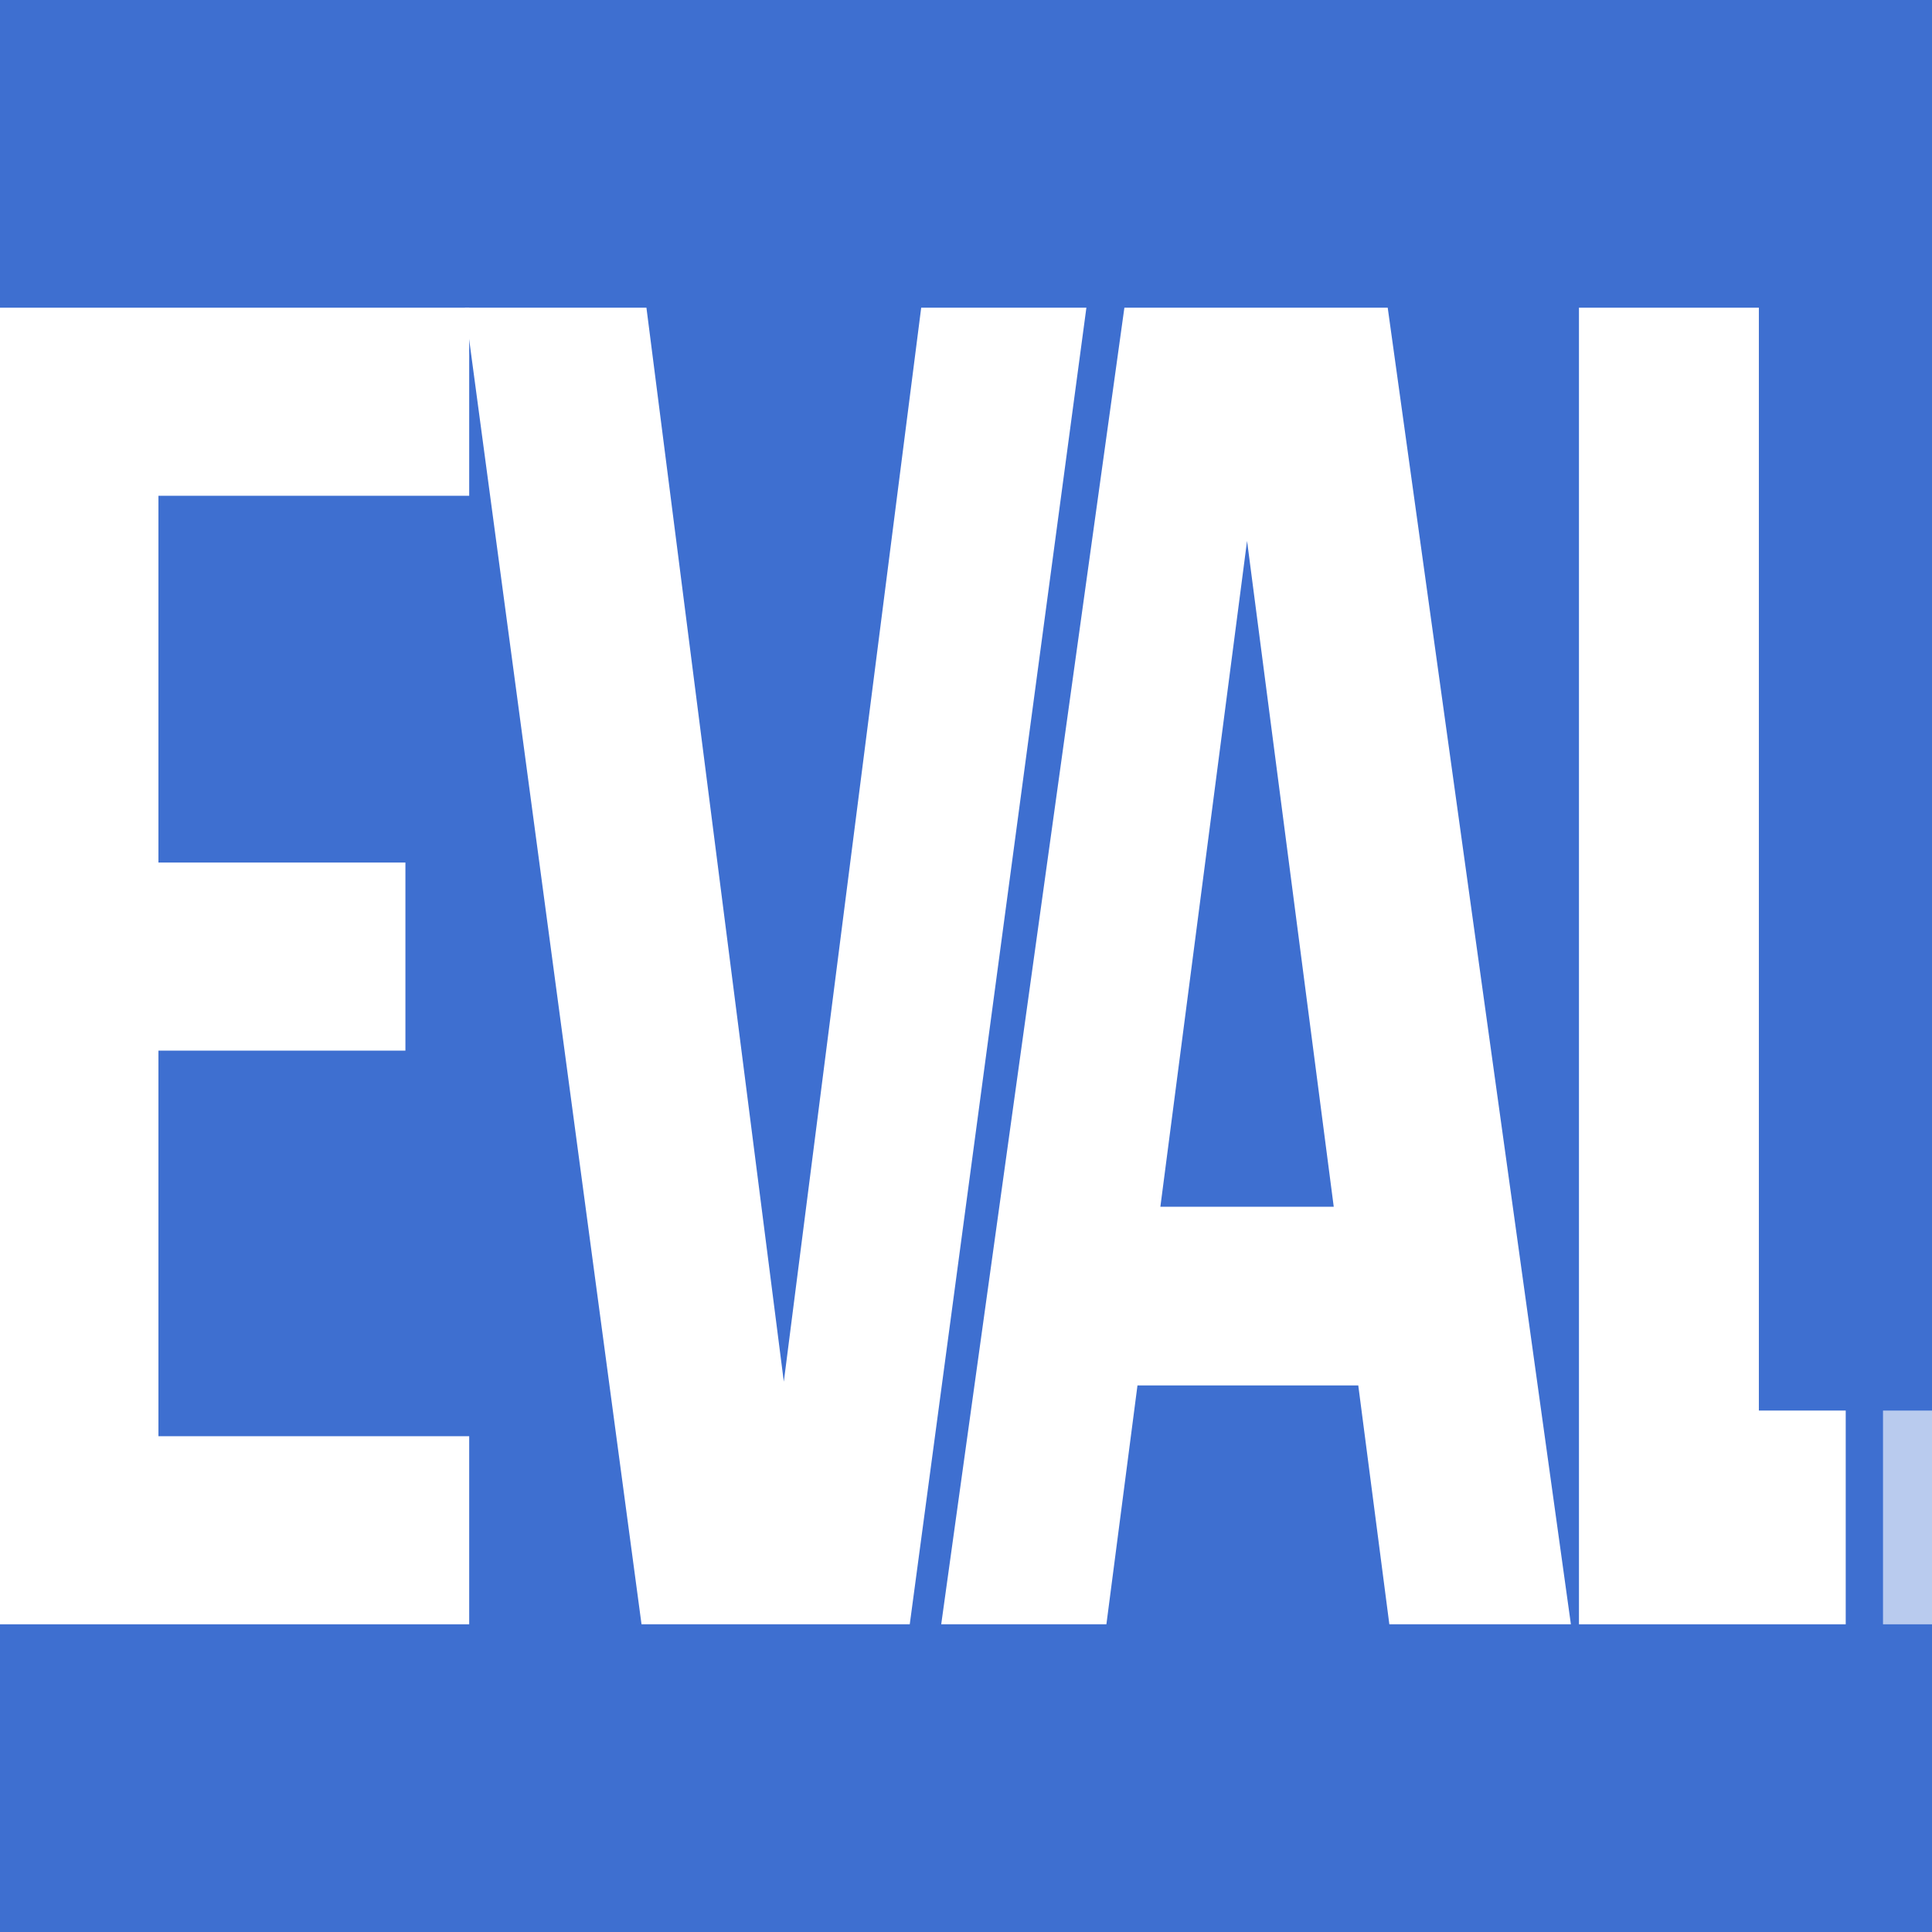
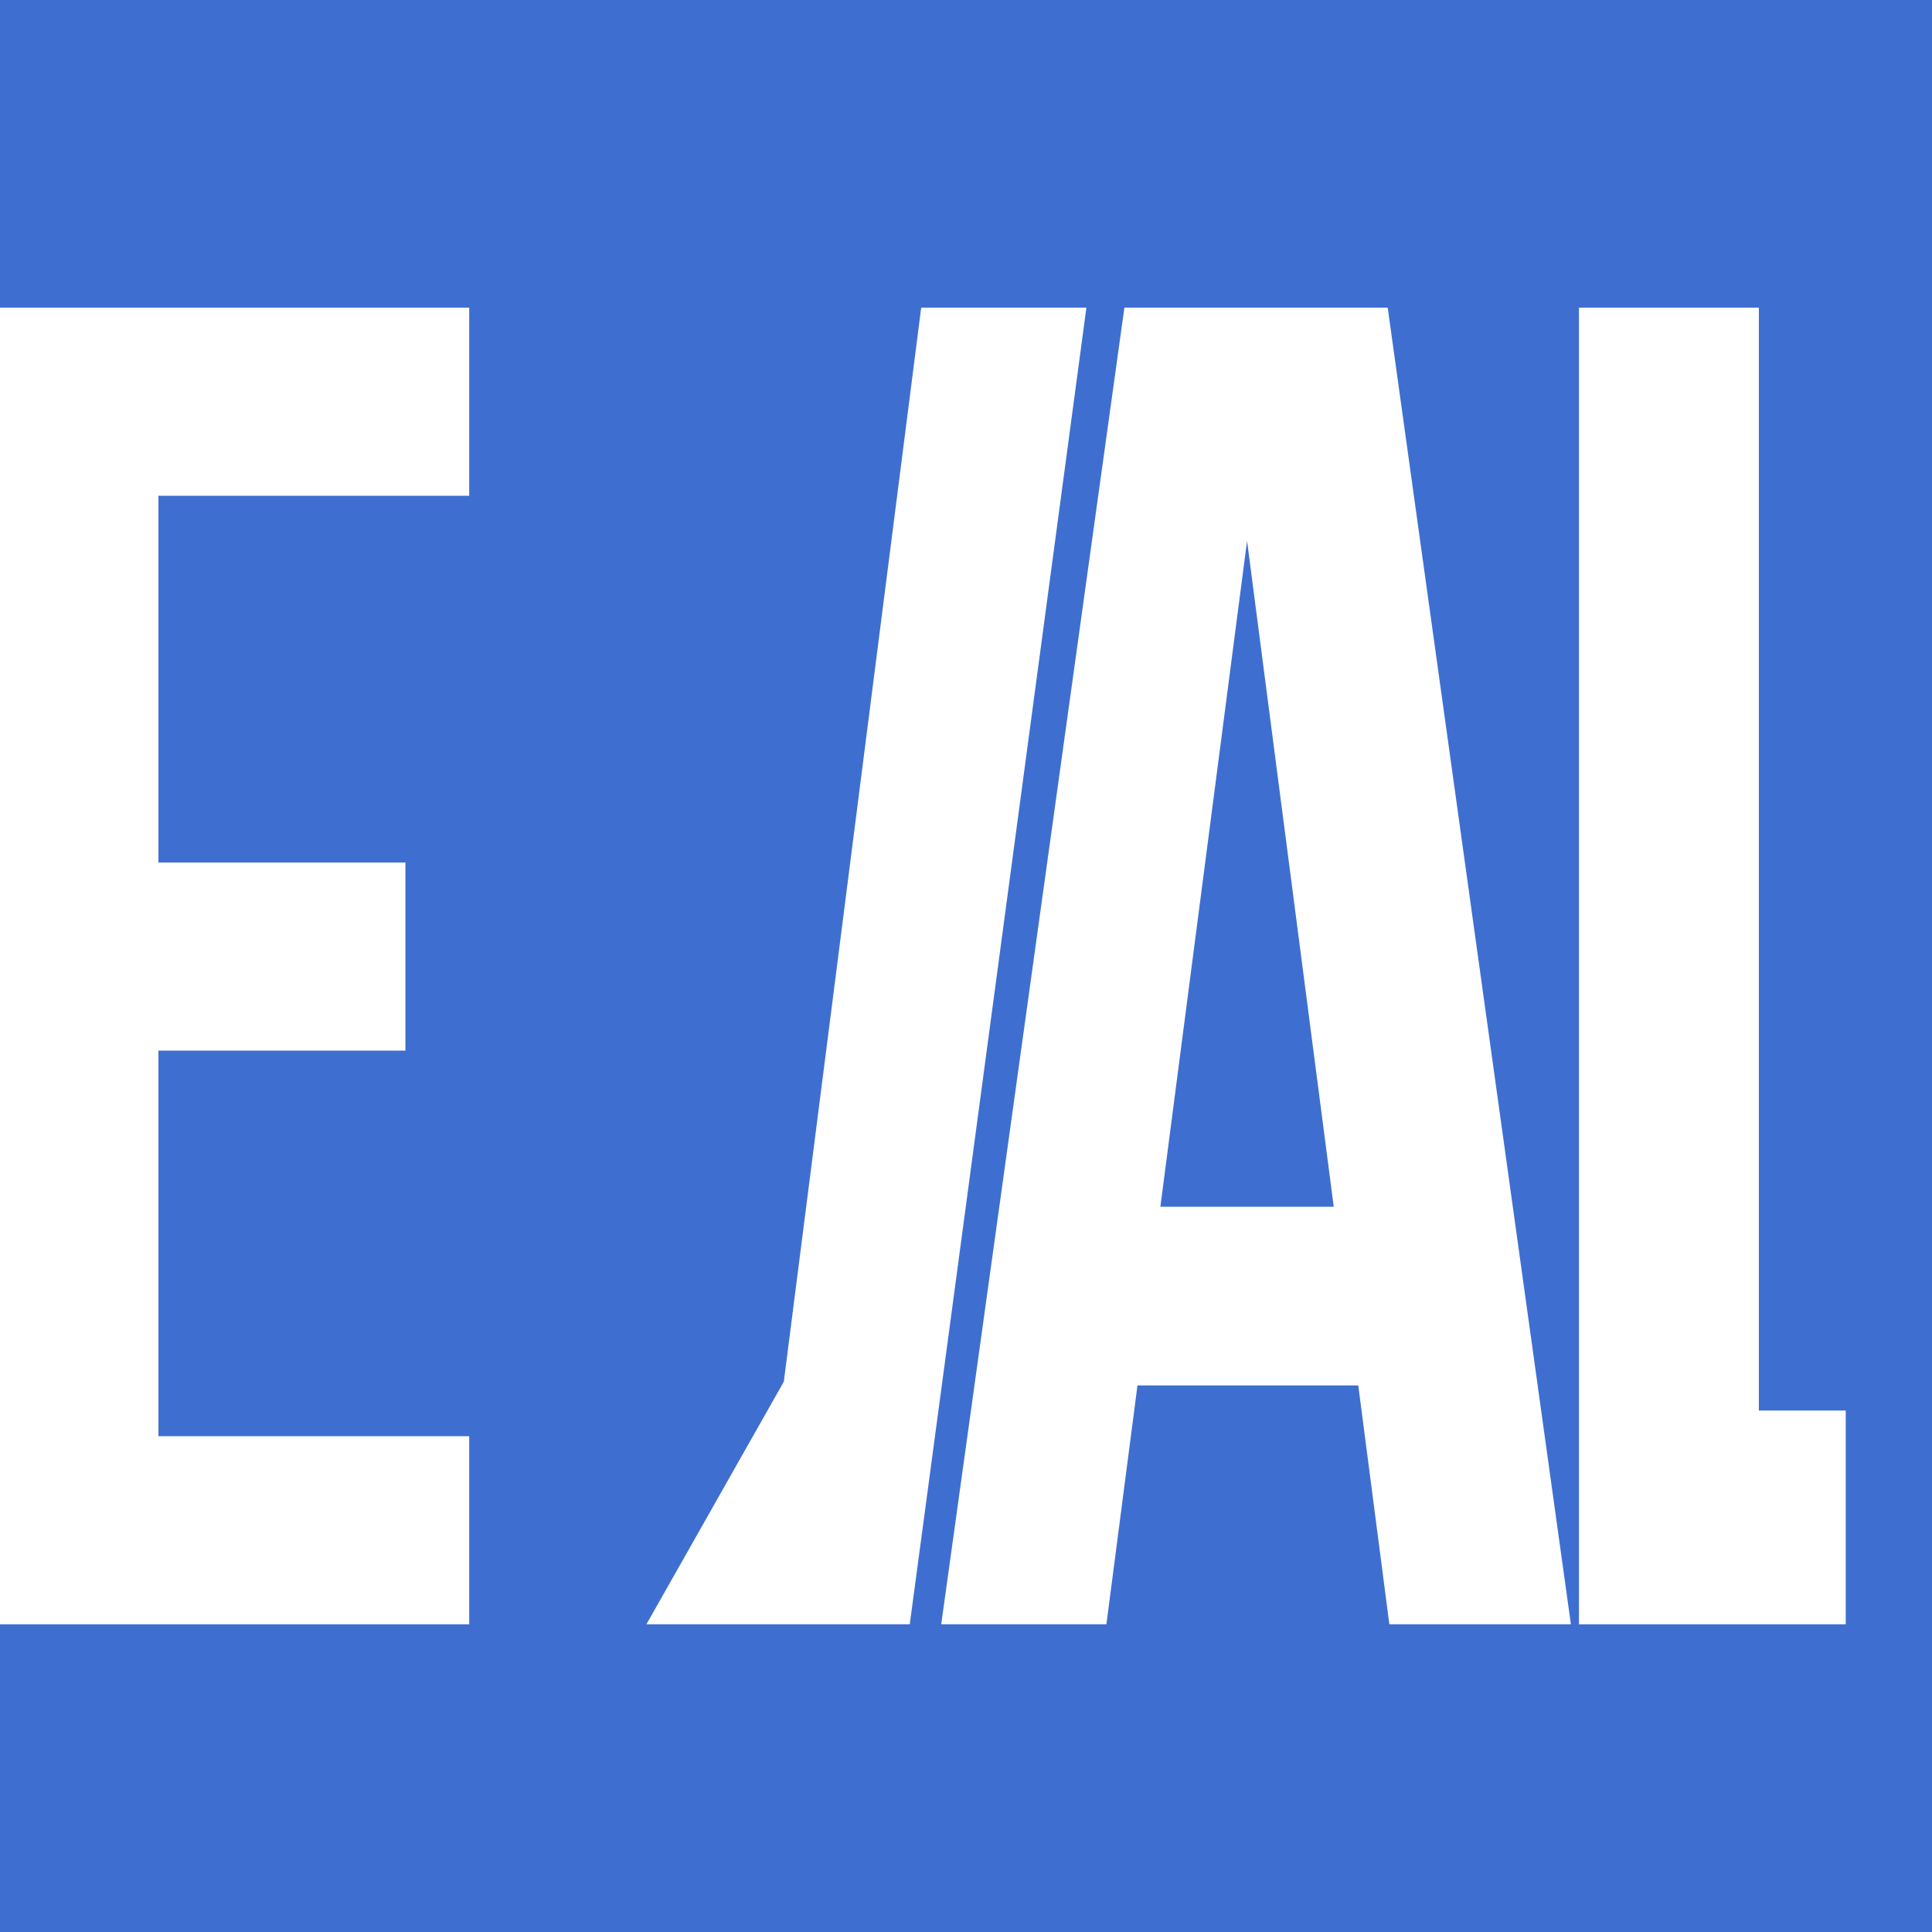
<svg xmlns="http://www.w3.org/2000/svg" width="270" height="270" viewBox="0 0 270 270" fill="none">
  <rect x="0" y="0" width="270" height="270" fill="#333333" stroke="none" />
  <g clip-path="url(#clip0_848_926)">
    <rect width="270" height="270" fill="#3E6FD0" />
-     <rect x="263.153" y="197.13" width="25.974" height="29.87" fill="white" fill-opacity="0.64" />
    <path d="M220.662 43H245.804V197.127H257.943V226.998H220.662V43Z" fill="white" />
    <path d="M219.535 226.998H194.163L189.821 193.615H158.964L154.621 226.998H131.536L157.135 43H193.935L219.535 226.998ZM162.164 168.644H186.392L174.278 75.594L162.164 168.644Z" fill="white" />
-     <path d="M109.54 193.09L128.739 43H151.825L127.139 226.998H89.654L64.969 43H90.34L109.54 193.09Z" fill="white" />
+     <path d="M109.54 193.09L128.739 43H151.825L127.139 226.998H89.654H90.34L109.54 193.09Z" fill="white" />
    <path d="M22.143 120.542H56.657V146.827H22.143V200.713H65.571V226.998H-3V43H65.571V69.285H22.143V120.542Z" fill="white" />
  </g>
  <defs>
    <clipPath id="clip0_848_926">
      <rect width="270" height="270" fill="white" />
    </clipPath>
  </defs>
</svg>